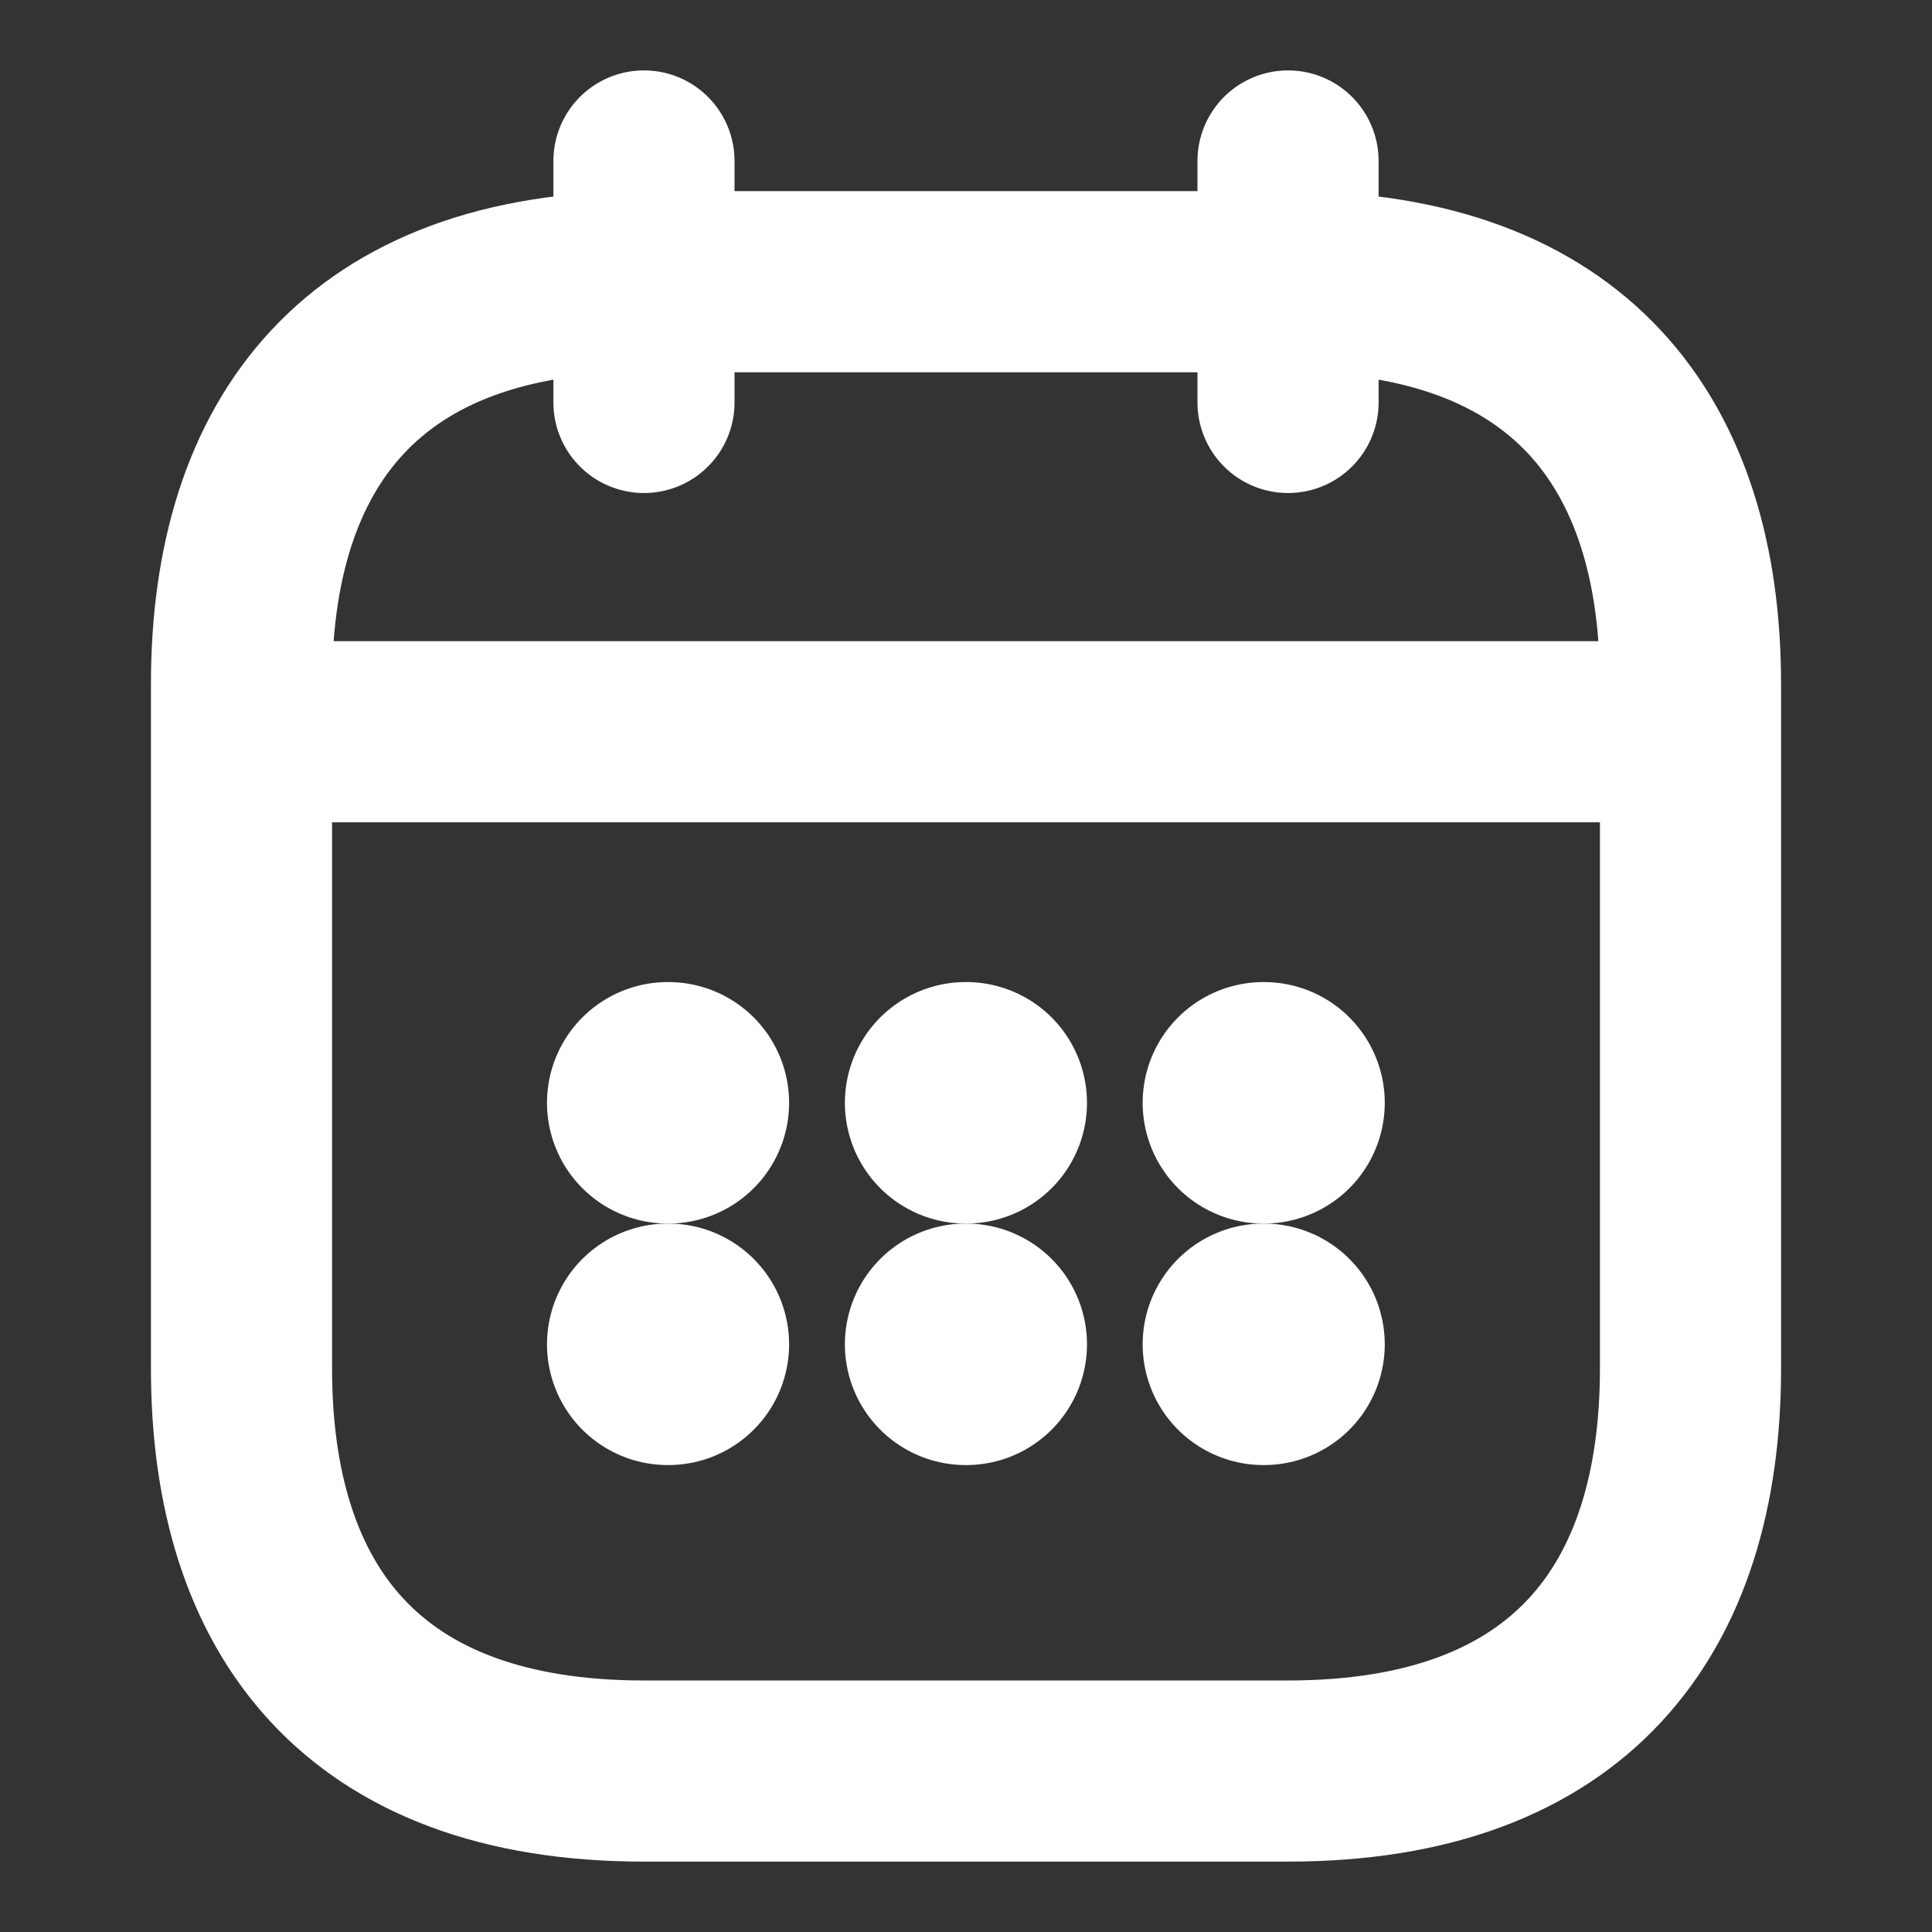
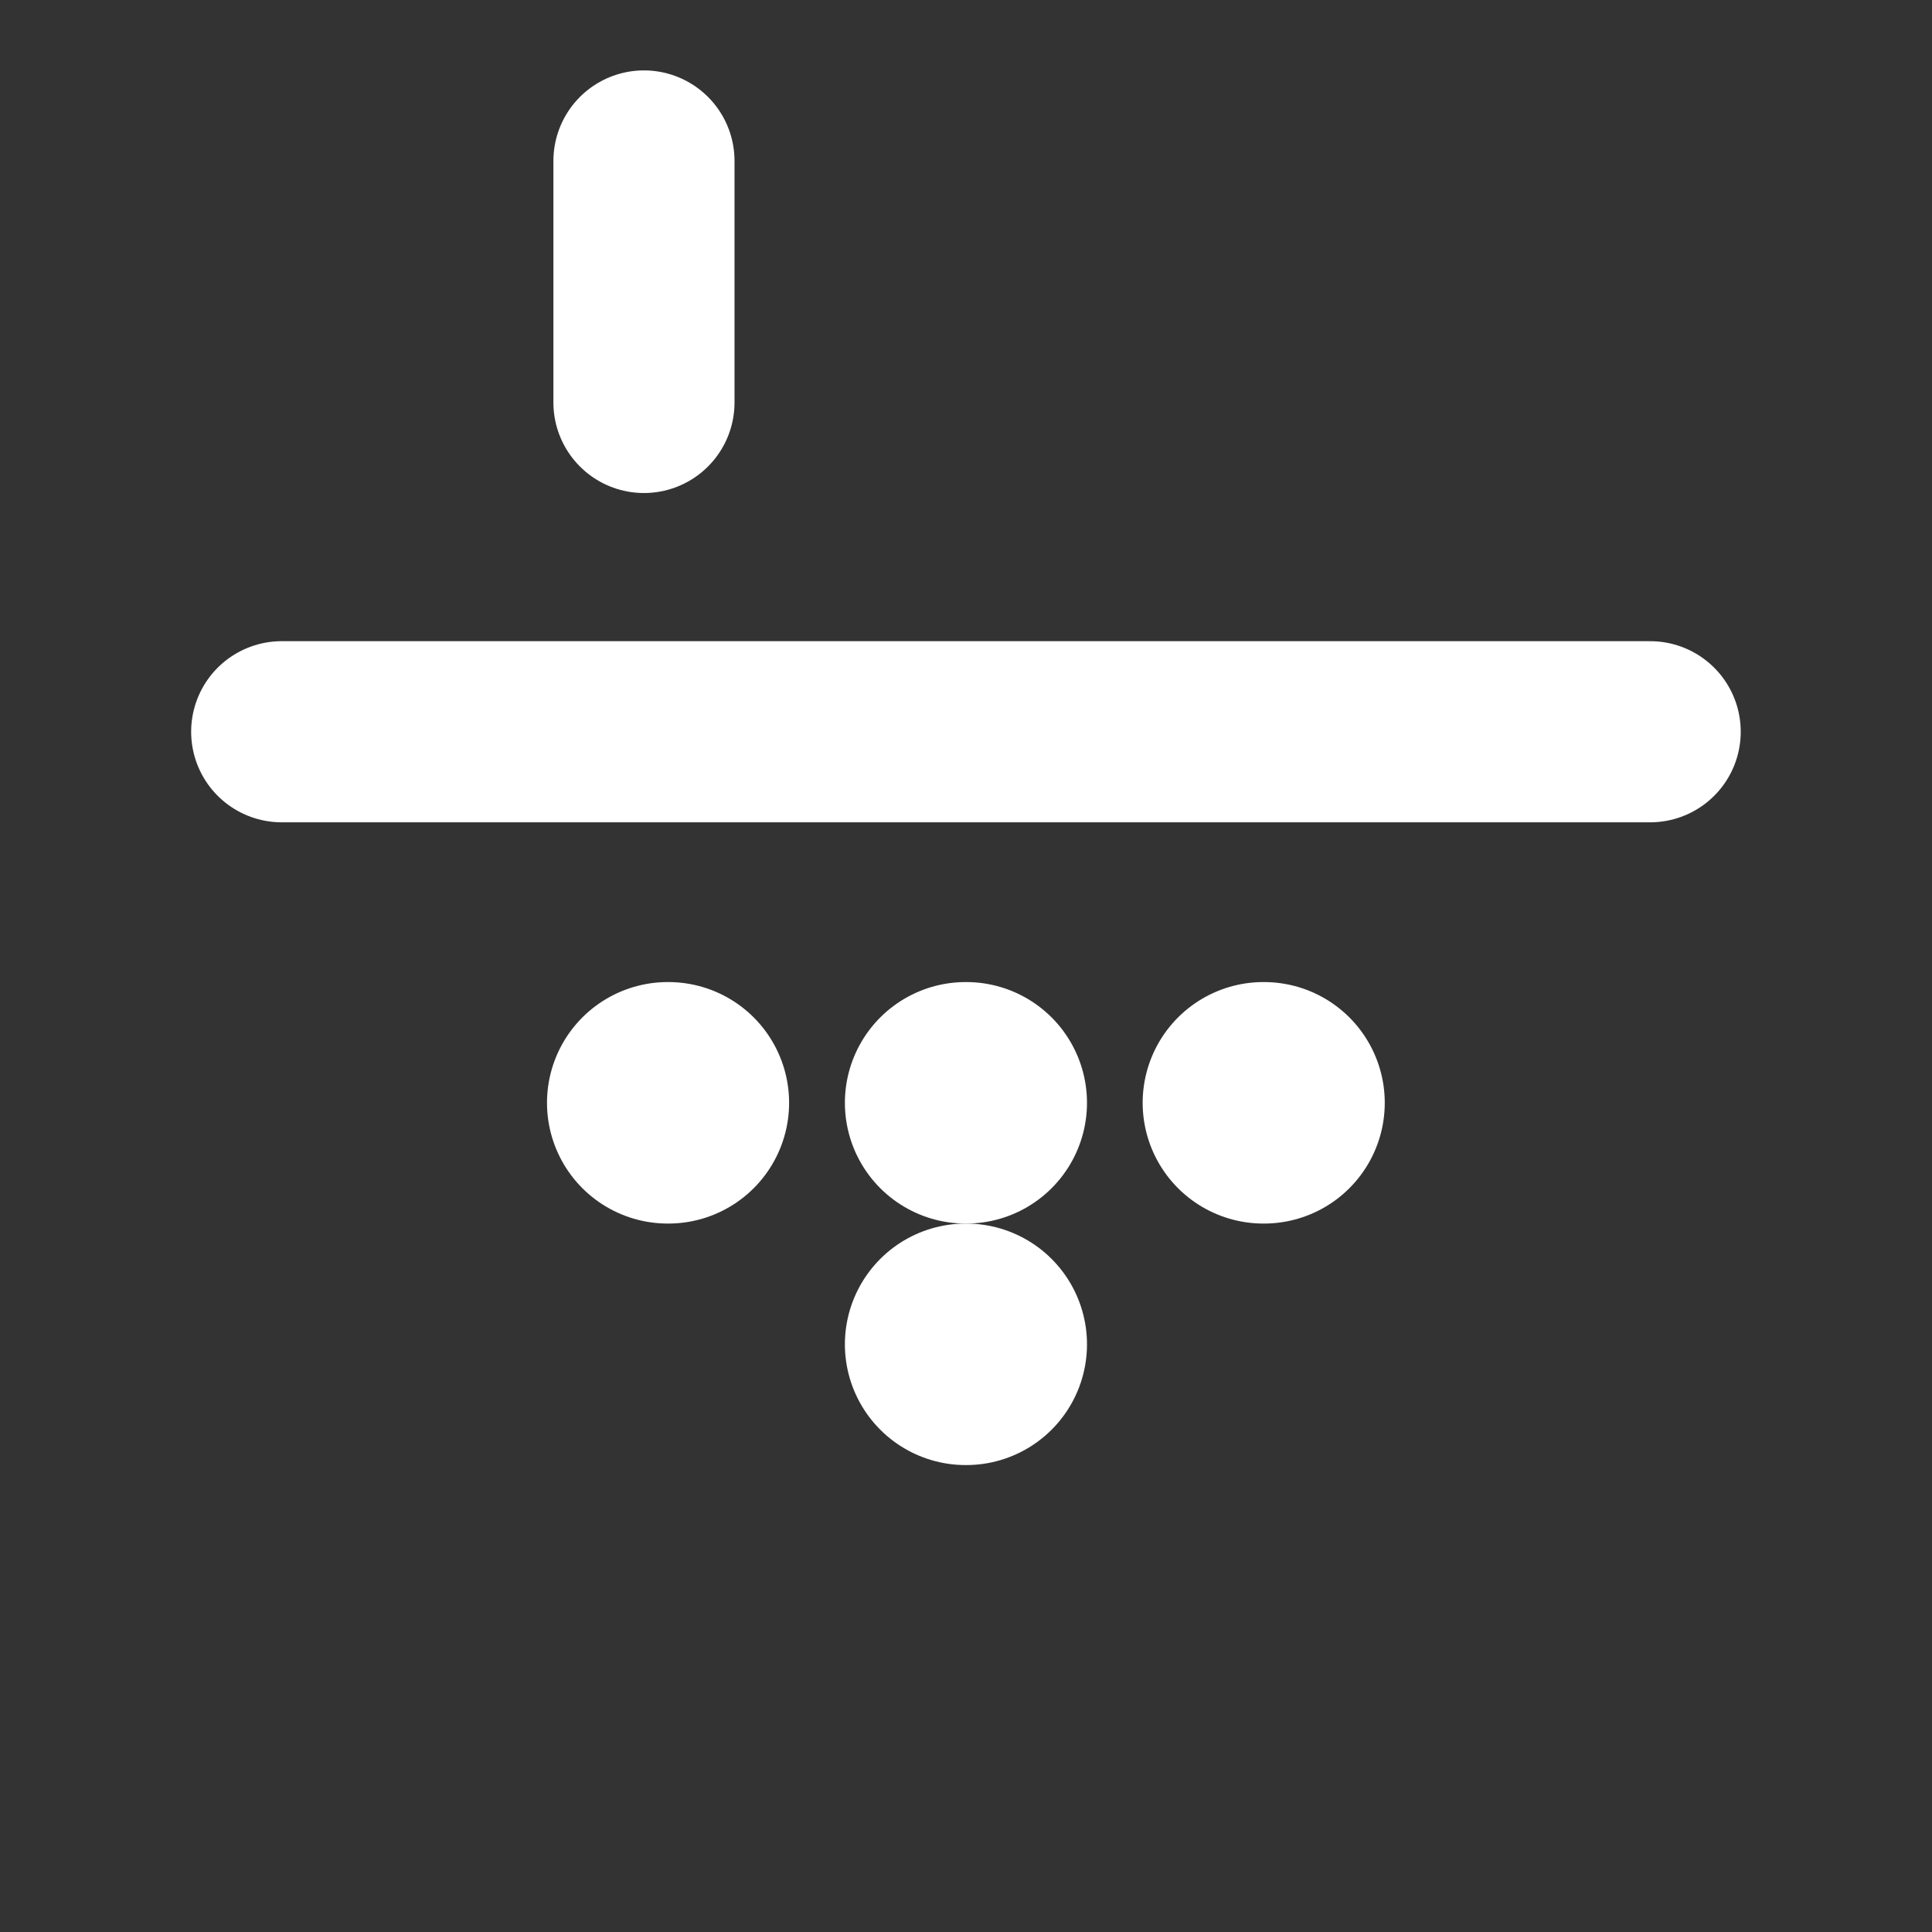
<svg xmlns="http://www.w3.org/2000/svg" width="16" height="16" viewBox="0 0 16 16" fill="none">
  <rect x="0" y="0" width="16" height="16" fill="#333333" stroke="none" />
  <path d="M5.333 1.333V3.333" stroke="white" stroke-width="1.5" stroke-miterlimit="10" stroke-linecap="round" stroke-linejoin="round" />
-   <path d="M10.667 1.333V3.333" stroke="white" stroke-width="1.5" stroke-miterlimit="10" stroke-linecap="round" stroke-linejoin="round" />
  <path d="M2.333 6.06H13.666" stroke="white" stroke-width="1.5" stroke-miterlimit="10" stroke-linecap="round" stroke-linejoin="round" />
-   <path d="M14 5.667V11.333C14 13.333 13 14.667 10.667 14.667H5.333C3 14.667 2 13.333 2 11.333V5.667C2 3.667 3 2.333 5.333 2.333H10.667C13 2.333 14 3.667 14 5.667Z" stroke="white" stroke-width="1.5" stroke-miterlimit="10" stroke-linecap="round" stroke-linejoin="round" />
  <path d="M10.463 9.133H10.468" stroke="white" stroke-width="2" stroke-linecap="round" stroke-linejoin="round" />
-   <path d="M10.463 11.133H10.468" stroke="white" stroke-width="2" stroke-linecap="round" stroke-linejoin="round" />
  <path d="M7.997 9.133H8.002" stroke="white" stroke-width="2" stroke-linecap="round" stroke-linejoin="round" />
  <path d="M7.997 11.133H8.002" stroke="white" stroke-width="2" stroke-linecap="round" stroke-linejoin="round" />
  <path d="M5.53 9.133H5.535" stroke="white" stroke-width="2" stroke-linecap="round" stroke-linejoin="round" />
-   <path d="M5.53 11.133H5.535" stroke="white" stroke-width="2" stroke-linecap="round" stroke-linejoin="round" />
</svg>